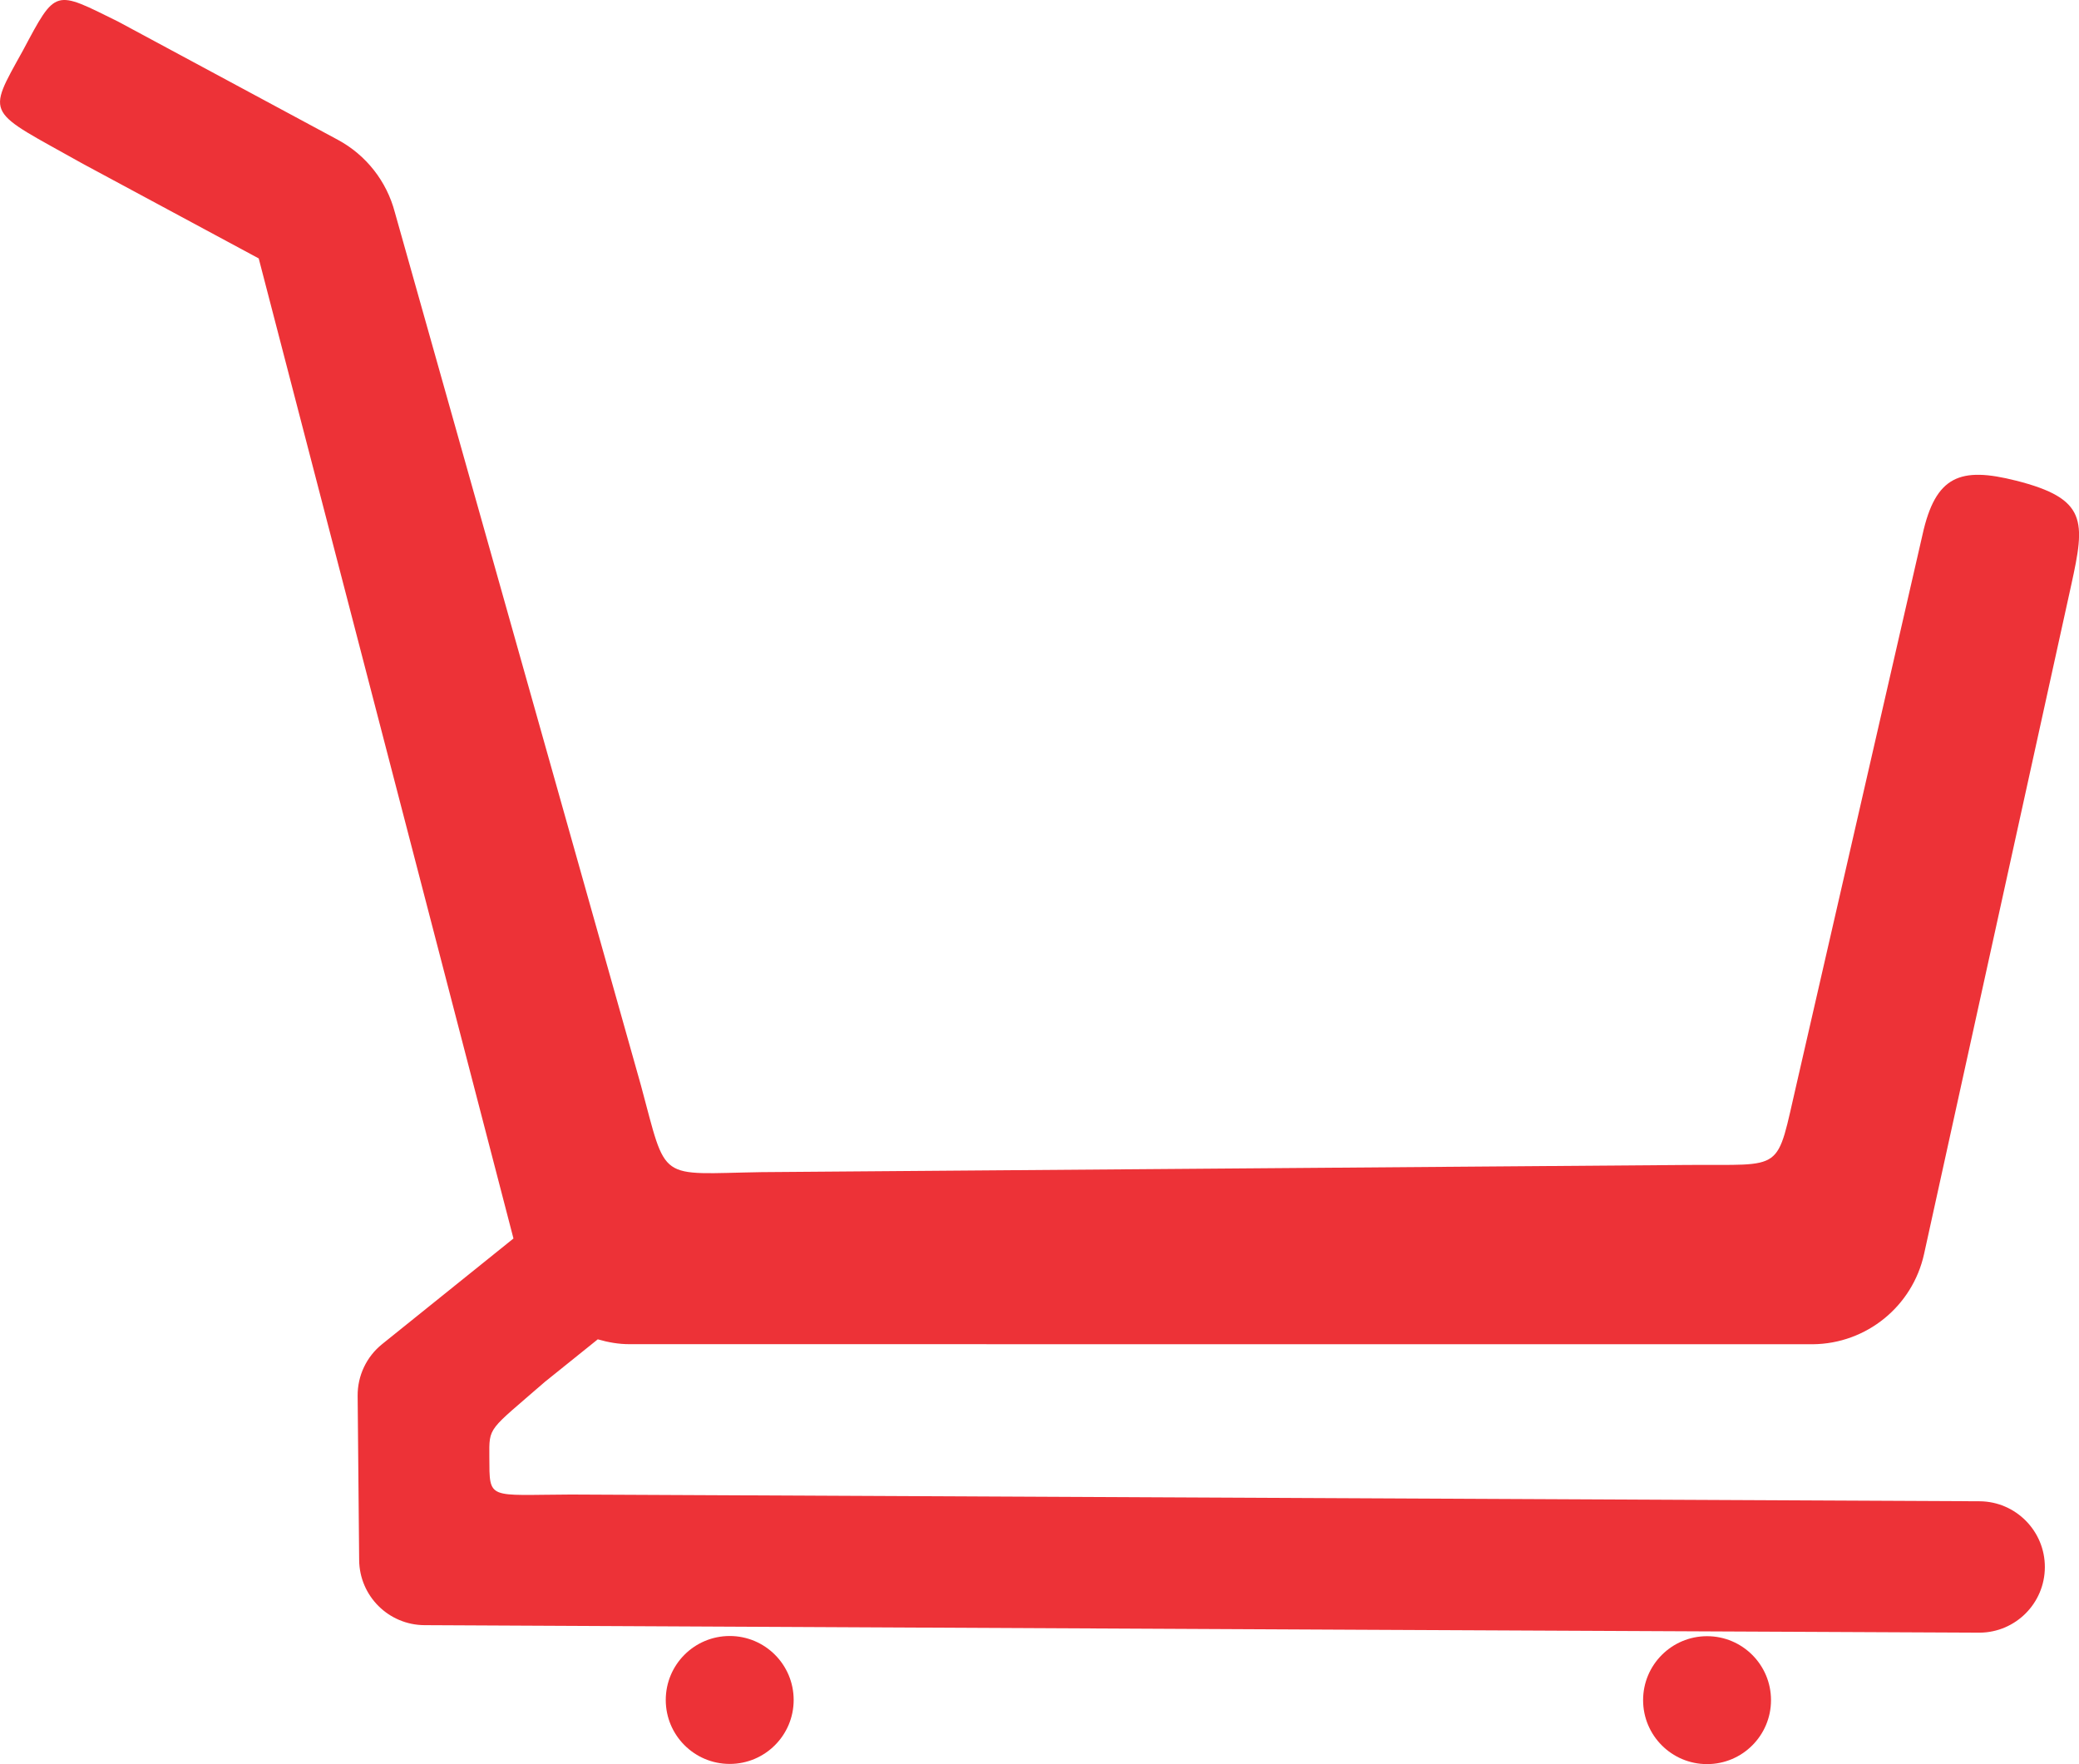
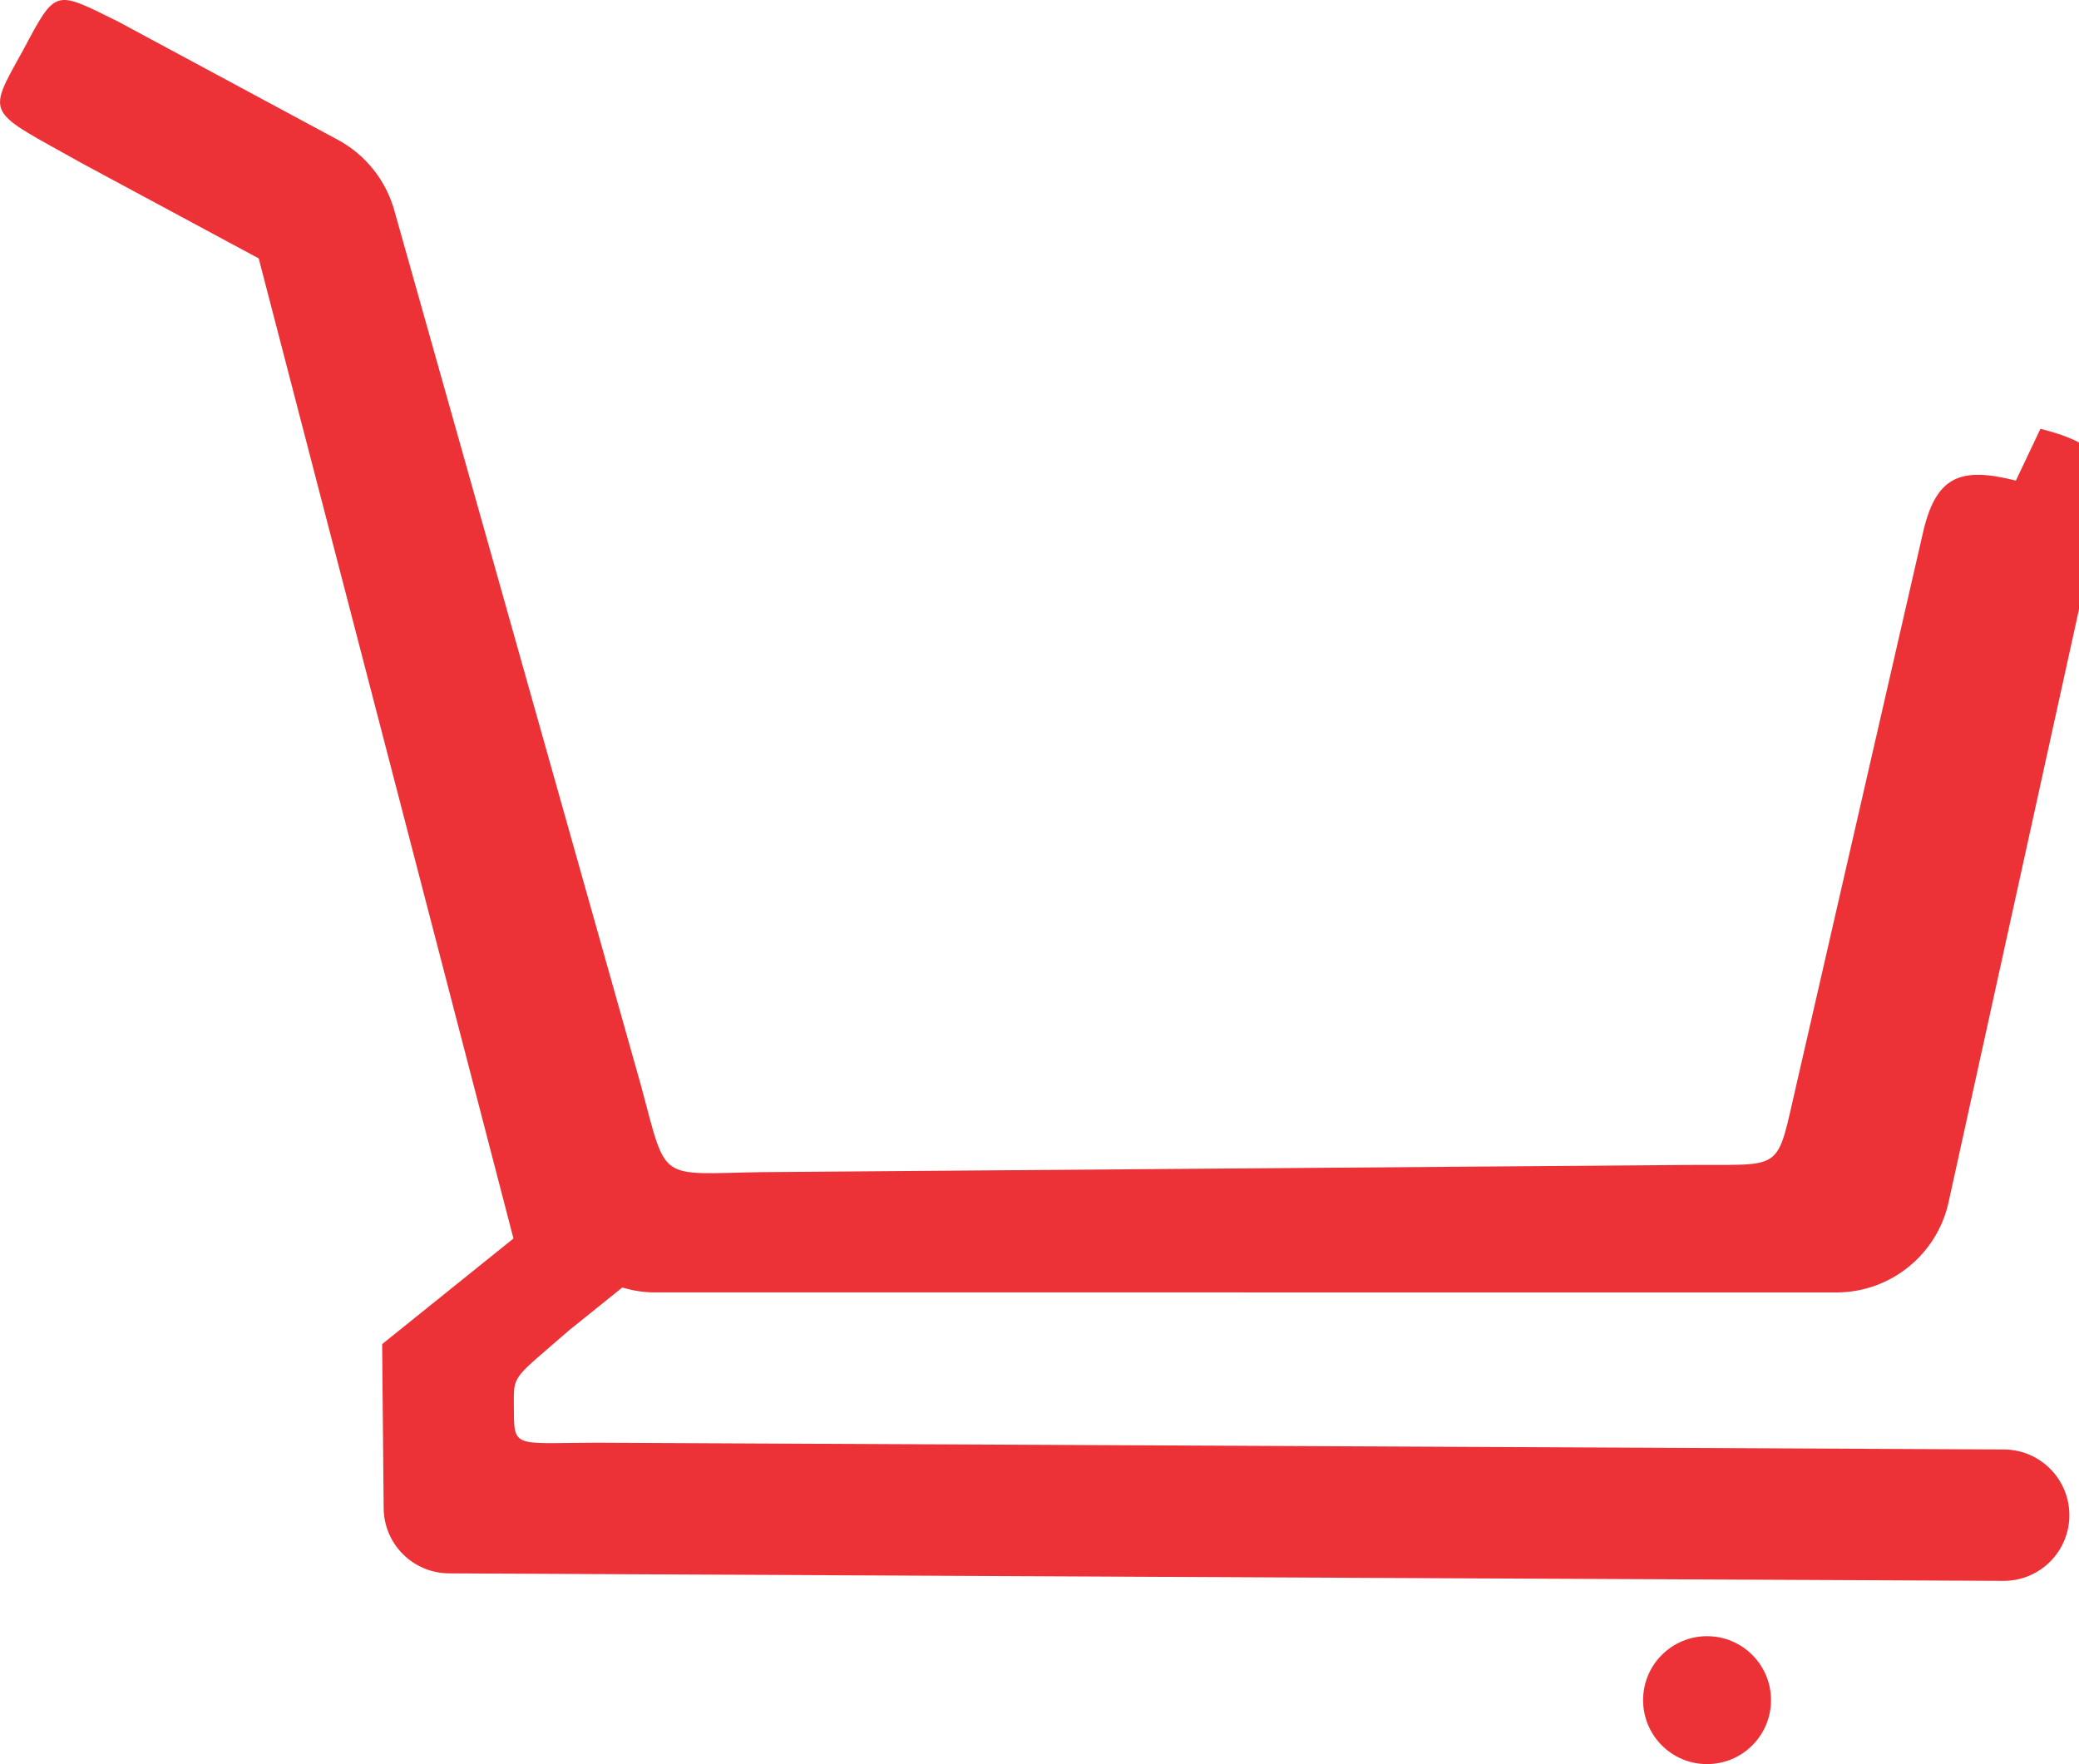
<svg xmlns="http://www.w3.org/2000/svg" xml:space="preserve" width="16.895mm" height="14.335mm" version="1.1" style="shape-rendering:geometricPrecision; text-rendering:geometricPrecision; image-rendering:optimizeQuality; fill-rule:evenodd; clip-rule:evenodd" viewBox="0 0 329.95 279.94">
  <defs>
    <style type="text/css">
   
    .fil1 {fill:#ED3237}
    .fil0 {fill:#ED3237;fill-rule:nonzero}
   
  </style>
  </defs>
  <g id="Capa_x0020_1">
    <g id="_2181578958192">
-       <path class="fil0" d="M319.93 76.26c-8.82,-2.23 -12.75,-0.8 -14.82,8.6l-19.94 86.96c-3.38,14.47 -1.7,12.91 -17.47,13.04l-146.86 1.14c-16.63,0.27 -14.91,1.79 -19.12,-13.77l-39.06 -138.56c-1.29,-4.91 -4.55,-9.06 -9.02,-11.48l-34.91 -18.78c-10.14,-5 -9.8,-5.33 -15.07,4.56 -5.9,10.67 -5.93,9.36 9.5,18.02l27.9 15.01 40.43 155.53 -20.84 16.76c-2.49,2 -3.92,5.03 -3.89,8.22l0.24 26.05c0.05,5.7 4.67,10.3 10.37,10.33 110.85,0.56 202.71,0.99 246.69,1.19 0.05,0 0.1,-0 0.15,-0 5.68,-0.05 10.29,-4.66 10.32,-10.37 0.03,-5.75 -4.62,-10.45 -10.37,-10.48l-223.52 -1.07c-13.33,0.05 -12.94,0.97 -12.98,-5.93 -0.03,-4.93 -0.23,-4.08 8.79,-11.93l8.42 -6.77c1.62,0.47 3.32,0.78 5.08,0.77l187.59 0.01c0.06,0 0.12,-0 0.18,-0 8.49,-0.08 15.81,-6.02 17.64,-14.32l23.36 -106.18c2.22,-10.12 2.59,-13.67 -8.78,-16.55z" />
-       <circle class="fil1" cx="115.81" cy="269.76" r="10.15" />
+       <path class="fil0" d="M319.93 76.26c-8.82,-2.23 -12.75,-0.8 -14.82,8.6l-19.94 86.96c-3.38,14.47 -1.7,12.91 -17.47,13.04l-146.86 1.14c-16.63,0.27 -14.91,1.79 -19.12,-13.77l-39.06 -138.56c-1.29,-4.91 -4.55,-9.06 -9.02,-11.48l-34.91 -18.78c-10.14,-5 -9.8,-5.33 -15.07,4.56 -5.9,10.67 -5.93,9.36 9.5,18.02l27.9 15.01 40.43 155.53 -20.84 16.76l0.24 26.05c0.05,5.7 4.67,10.3 10.37,10.33 110.85,0.56 202.71,0.99 246.69,1.19 0.05,0 0.1,-0 0.15,-0 5.68,-0.05 10.29,-4.66 10.32,-10.37 0.03,-5.75 -4.62,-10.45 -10.37,-10.48l-223.52 -1.07c-13.33,0.05 -12.94,0.97 -12.98,-5.93 -0.03,-4.93 -0.23,-4.08 8.79,-11.93l8.42 -6.77c1.62,0.47 3.32,0.78 5.08,0.77l187.59 0.01c0.06,0 0.12,-0 0.18,-0 8.49,-0.08 15.81,-6.02 17.64,-14.32l23.36 -106.18c2.22,-10.12 2.59,-13.67 -8.78,-16.55z" />
      <circle class="fil1" cx="270.92" cy="269.79" r="10.15" />
    </g>
  </g>
</svg>